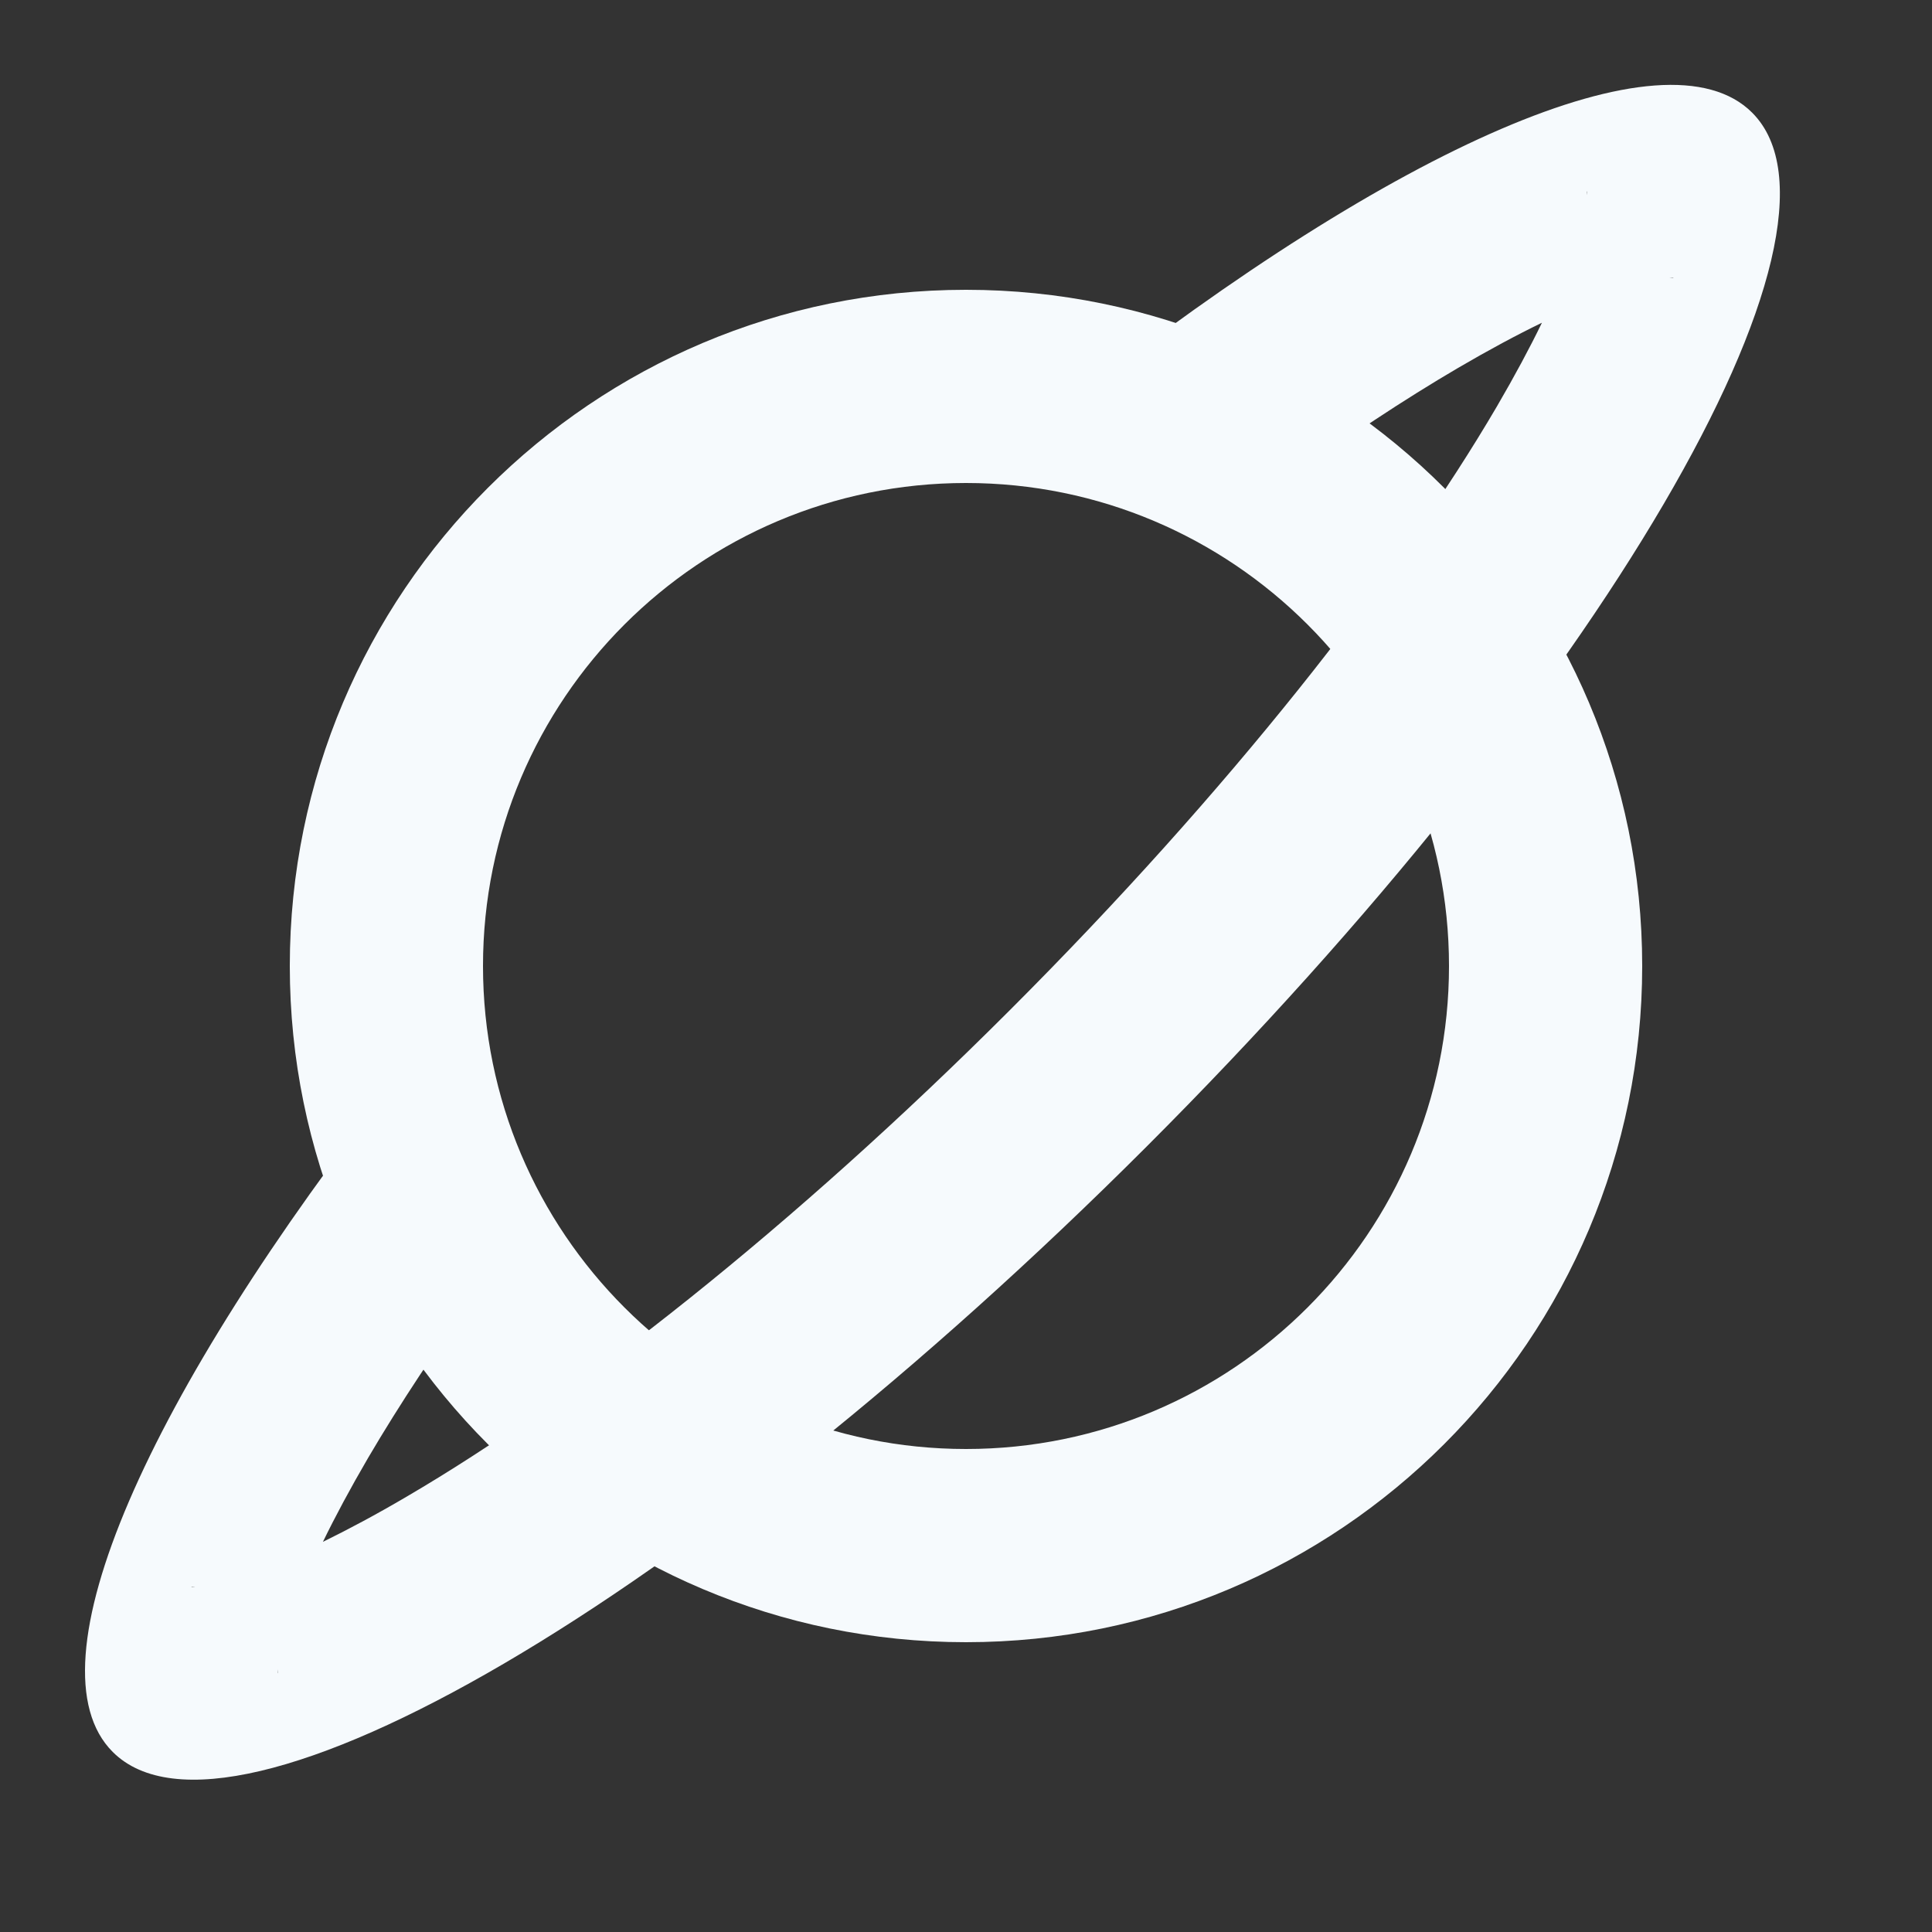
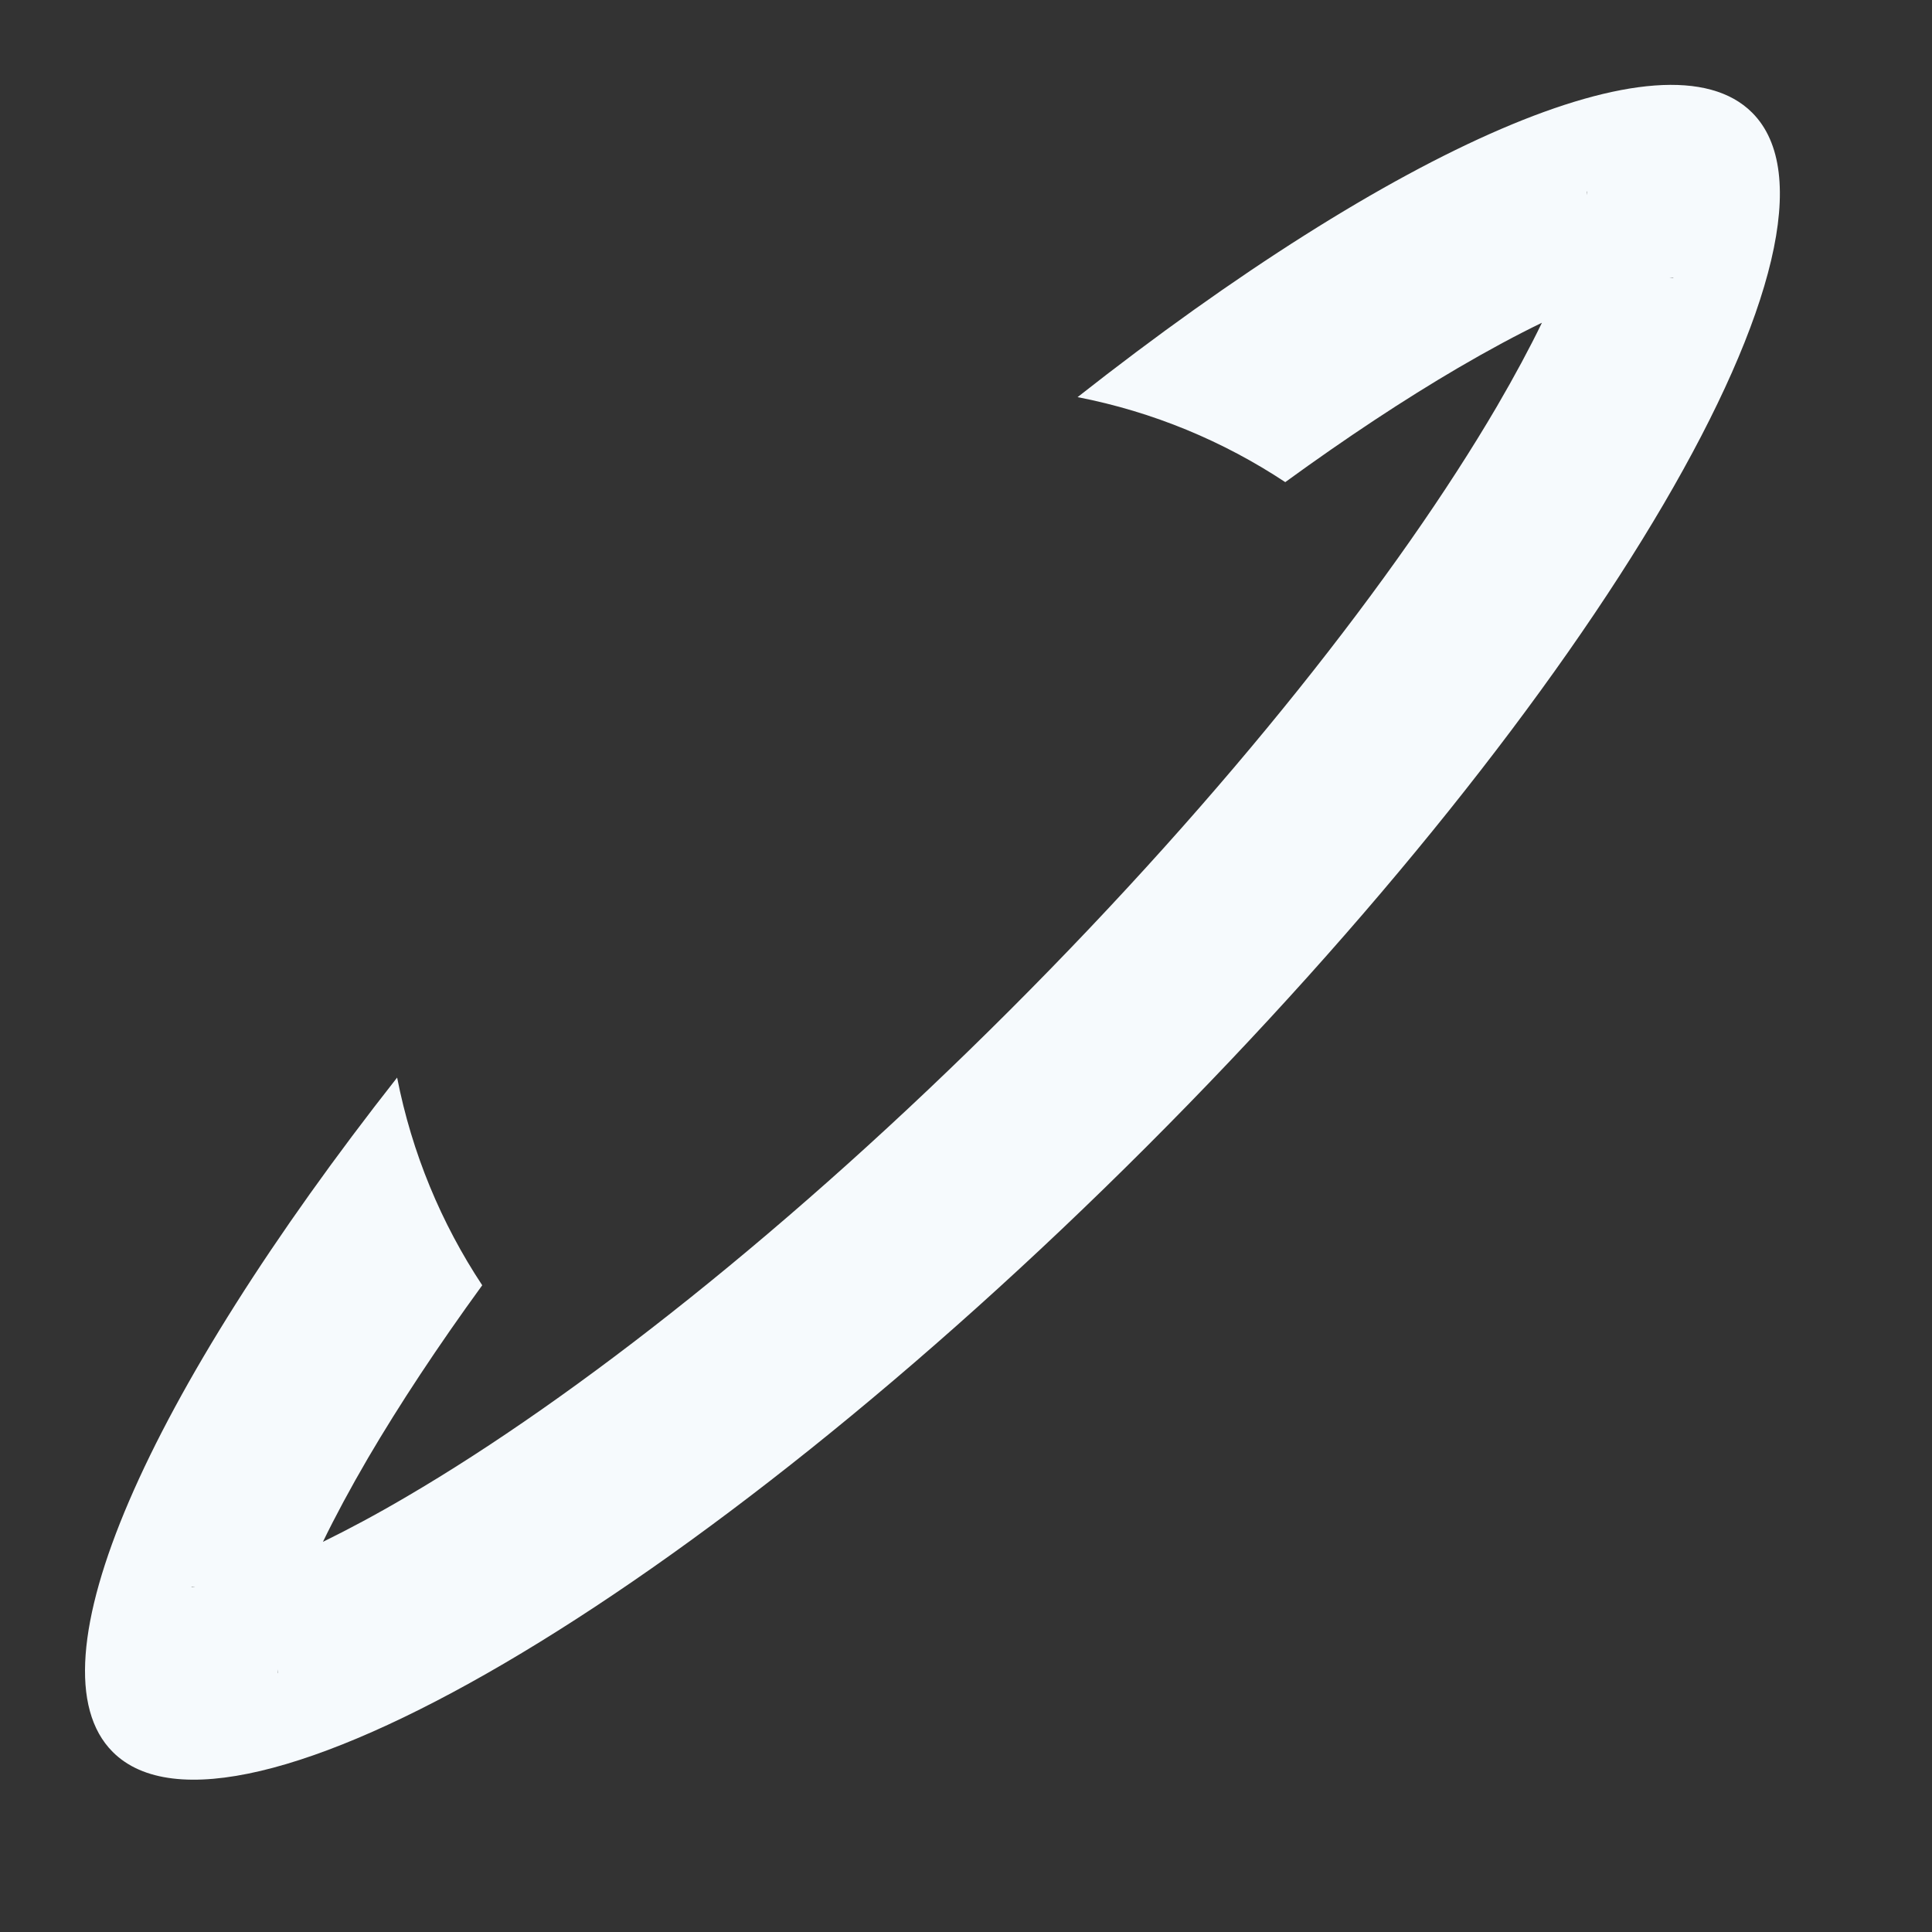
<svg xmlns="http://www.w3.org/2000/svg" width="20" height="20" viewBox="0 0 20 20" fill="none">
  <rect x="0" y="0" width="20" height="20" fill="#333333" stroke="none" />
-   <path fill-rule="evenodd" clip-rule="evenodd" d="M10 15C12.761 15 15 12.761 15 10C15 7.239 12.761 5 10 5C7.239 5 5 7.239 5 10C5 12.761 7.239 15 10 15ZM10 17C13.866 17 17 13.866 17 10C17 6.134 13.866 3 10 3C6.134 3 3 6.134 3 10C3 13.866 6.134 17 10 17Z" fill="#F6FAFD" />
  <path fill-rule="evenodd" clip-rule="evenodd" d="M16.427 1.978C16.428 1.977 16.429 1.991 16.426 2.021C16.424 1.994 16.426 1.979 16.427 1.978ZM15.095 3.808C15.413 3.622 15.702 3.467 15.962 3.341C15.836 3.601 15.681 3.89 15.495 4.209C14.469 5.96 12.715 8.196 10.456 10.455C8.198 12.713 5.961 14.468 4.21 15.493C3.892 15.68 3.602 15.834 3.343 15.961C3.469 15.701 3.624 15.412 3.81 15.093C4.134 14.541 4.53 13.94 4.992 13.305C4.568 12.664 4.264 11.937 4.111 11.155C1.533 14.433 0.271 17.24 1.167 18.136C2.392 19.361 7.184 16.555 11.87 11.869C16.557 7.183 19.363 2.391 18.138 1.166C17.241 0.269 14.434 1.532 11.155 4.111C11.937 4.263 12.664 4.567 13.305 4.991C13.94 4.529 14.542 4.132 15.095 3.808ZM1.98 16.425C1.981 16.424 1.996 16.423 2.022 16.425C1.992 16.428 1.979 16.427 1.98 16.425ZM2.878 17.323C2.877 17.325 2.876 17.311 2.878 17.281C2.88 17.307 2.879 17.323 2.878 17.323ZM17.282 2.877C17.313 2.874 17.326 2.875 17.325 2.876C17.324 2.878 17.309 2.879 17.282 2.877Z" fill="#F6FAFD" />
</svg>